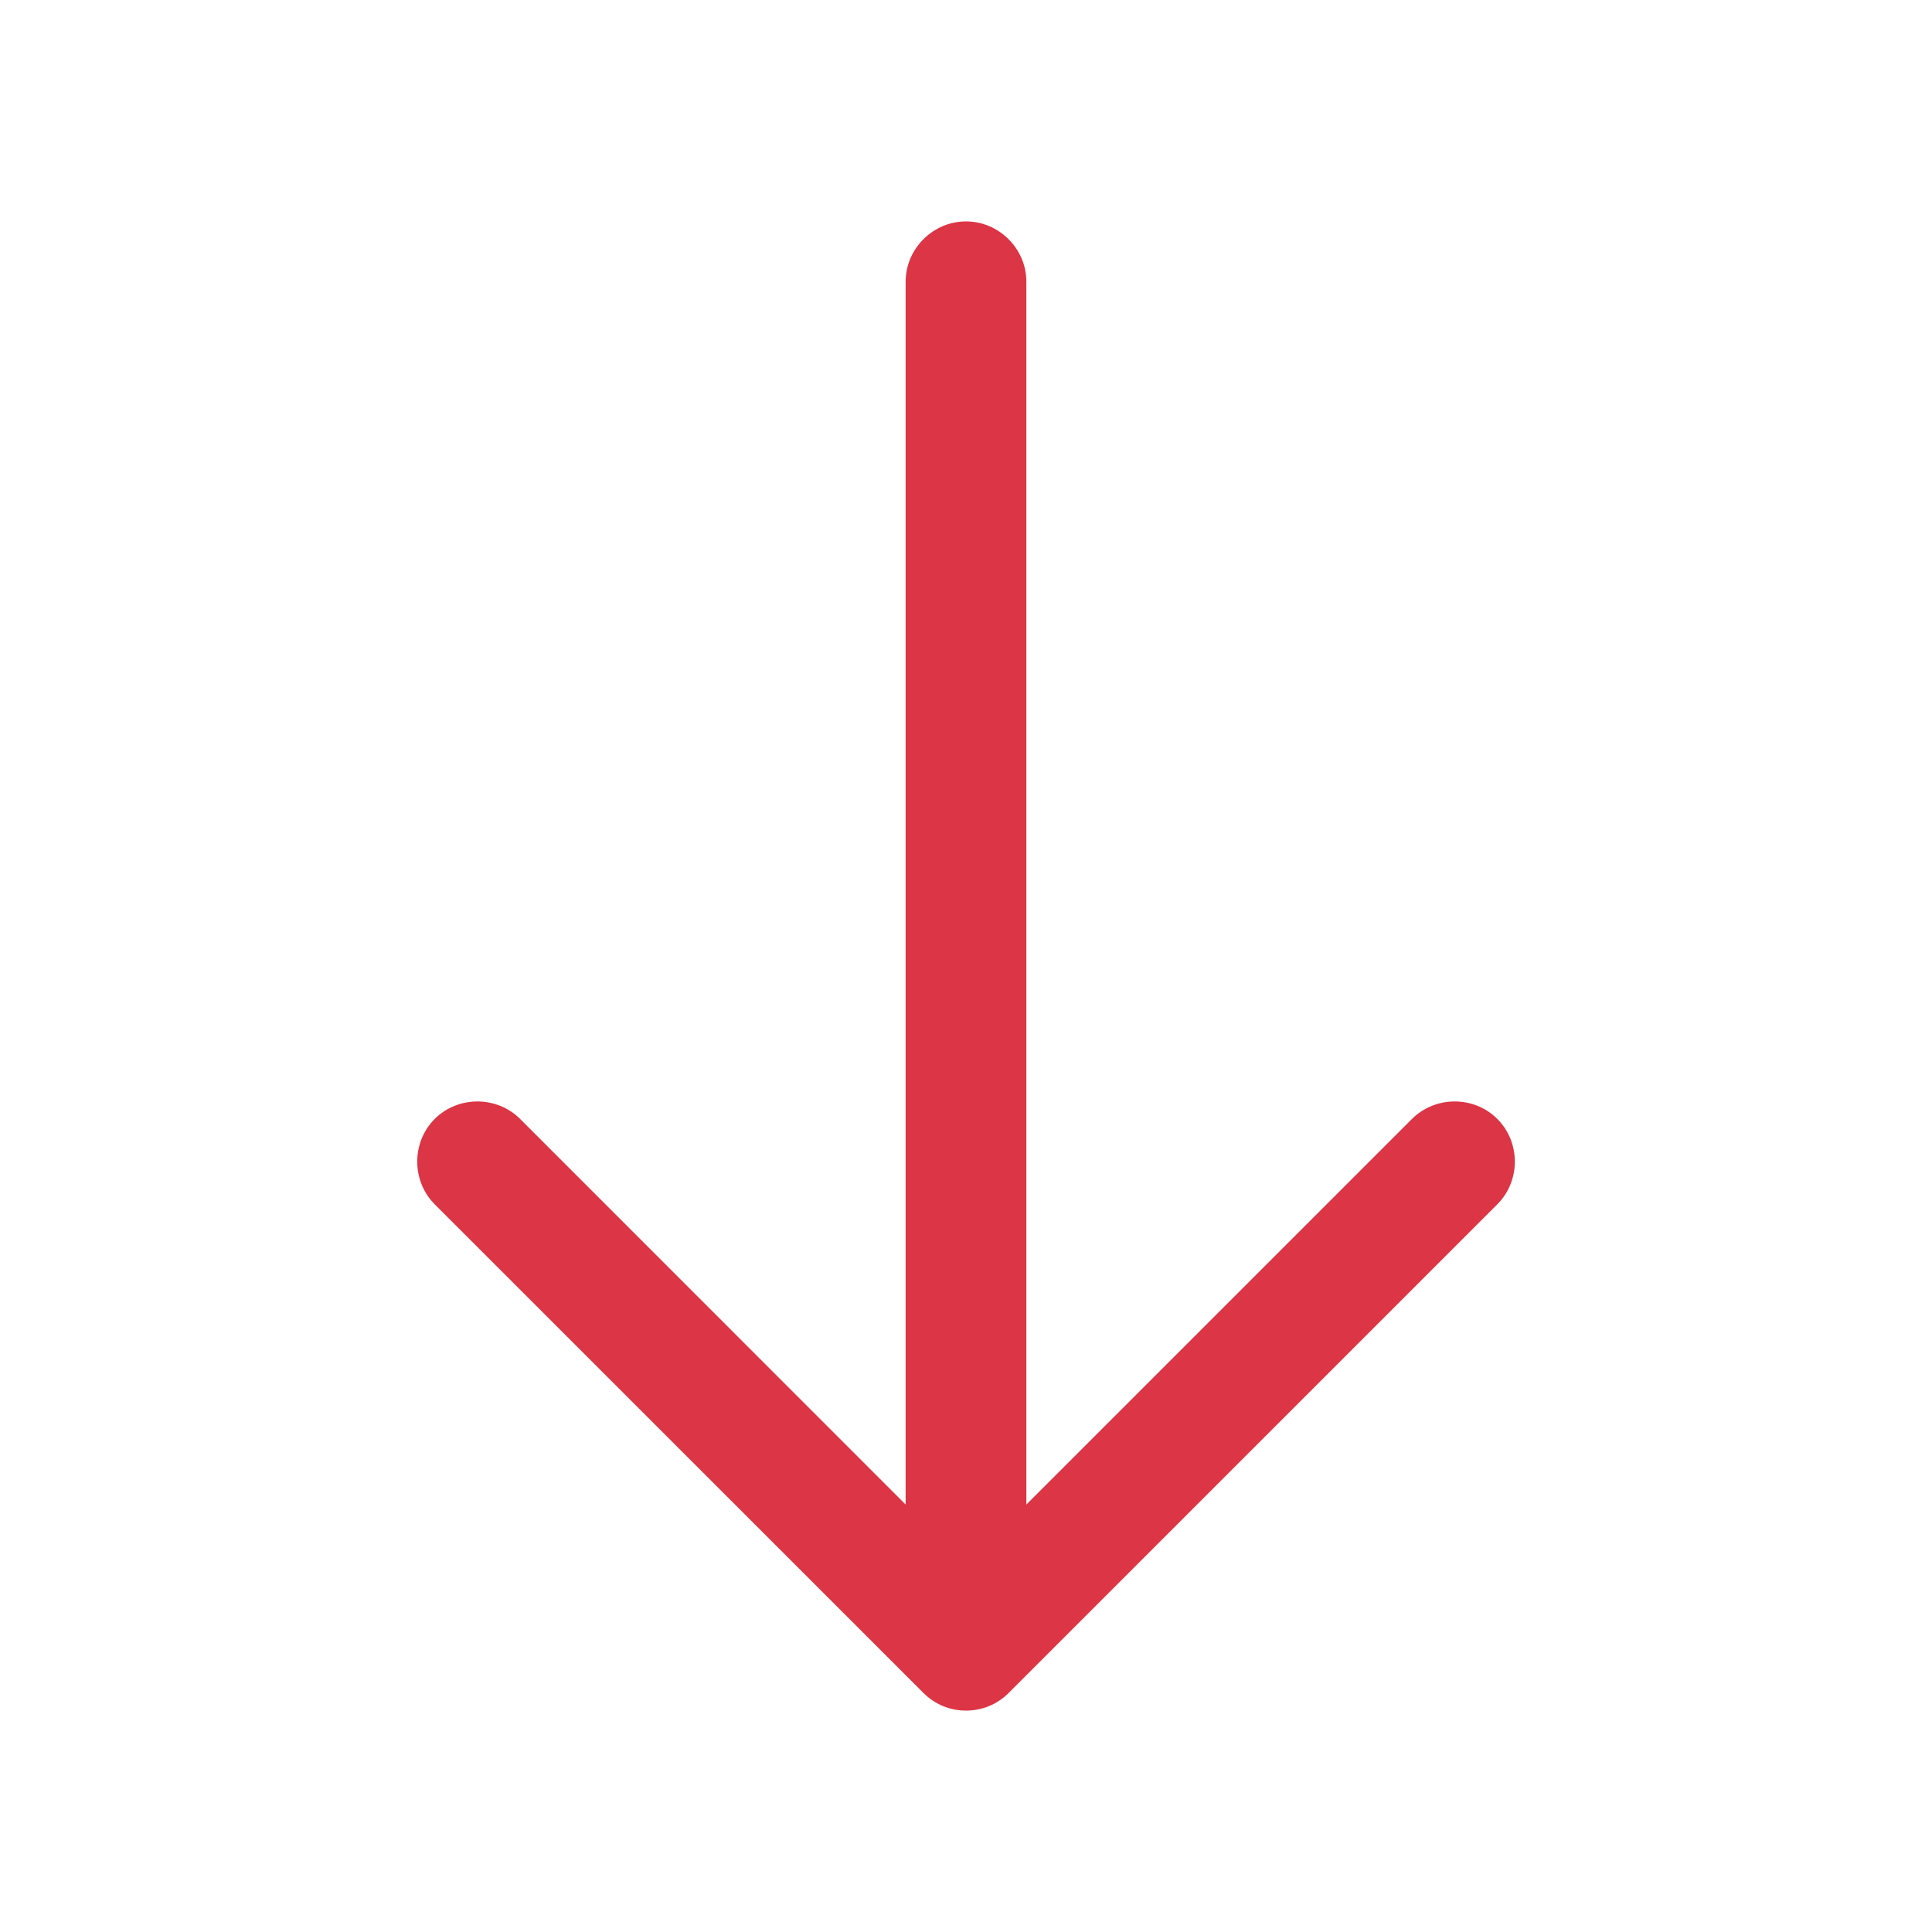
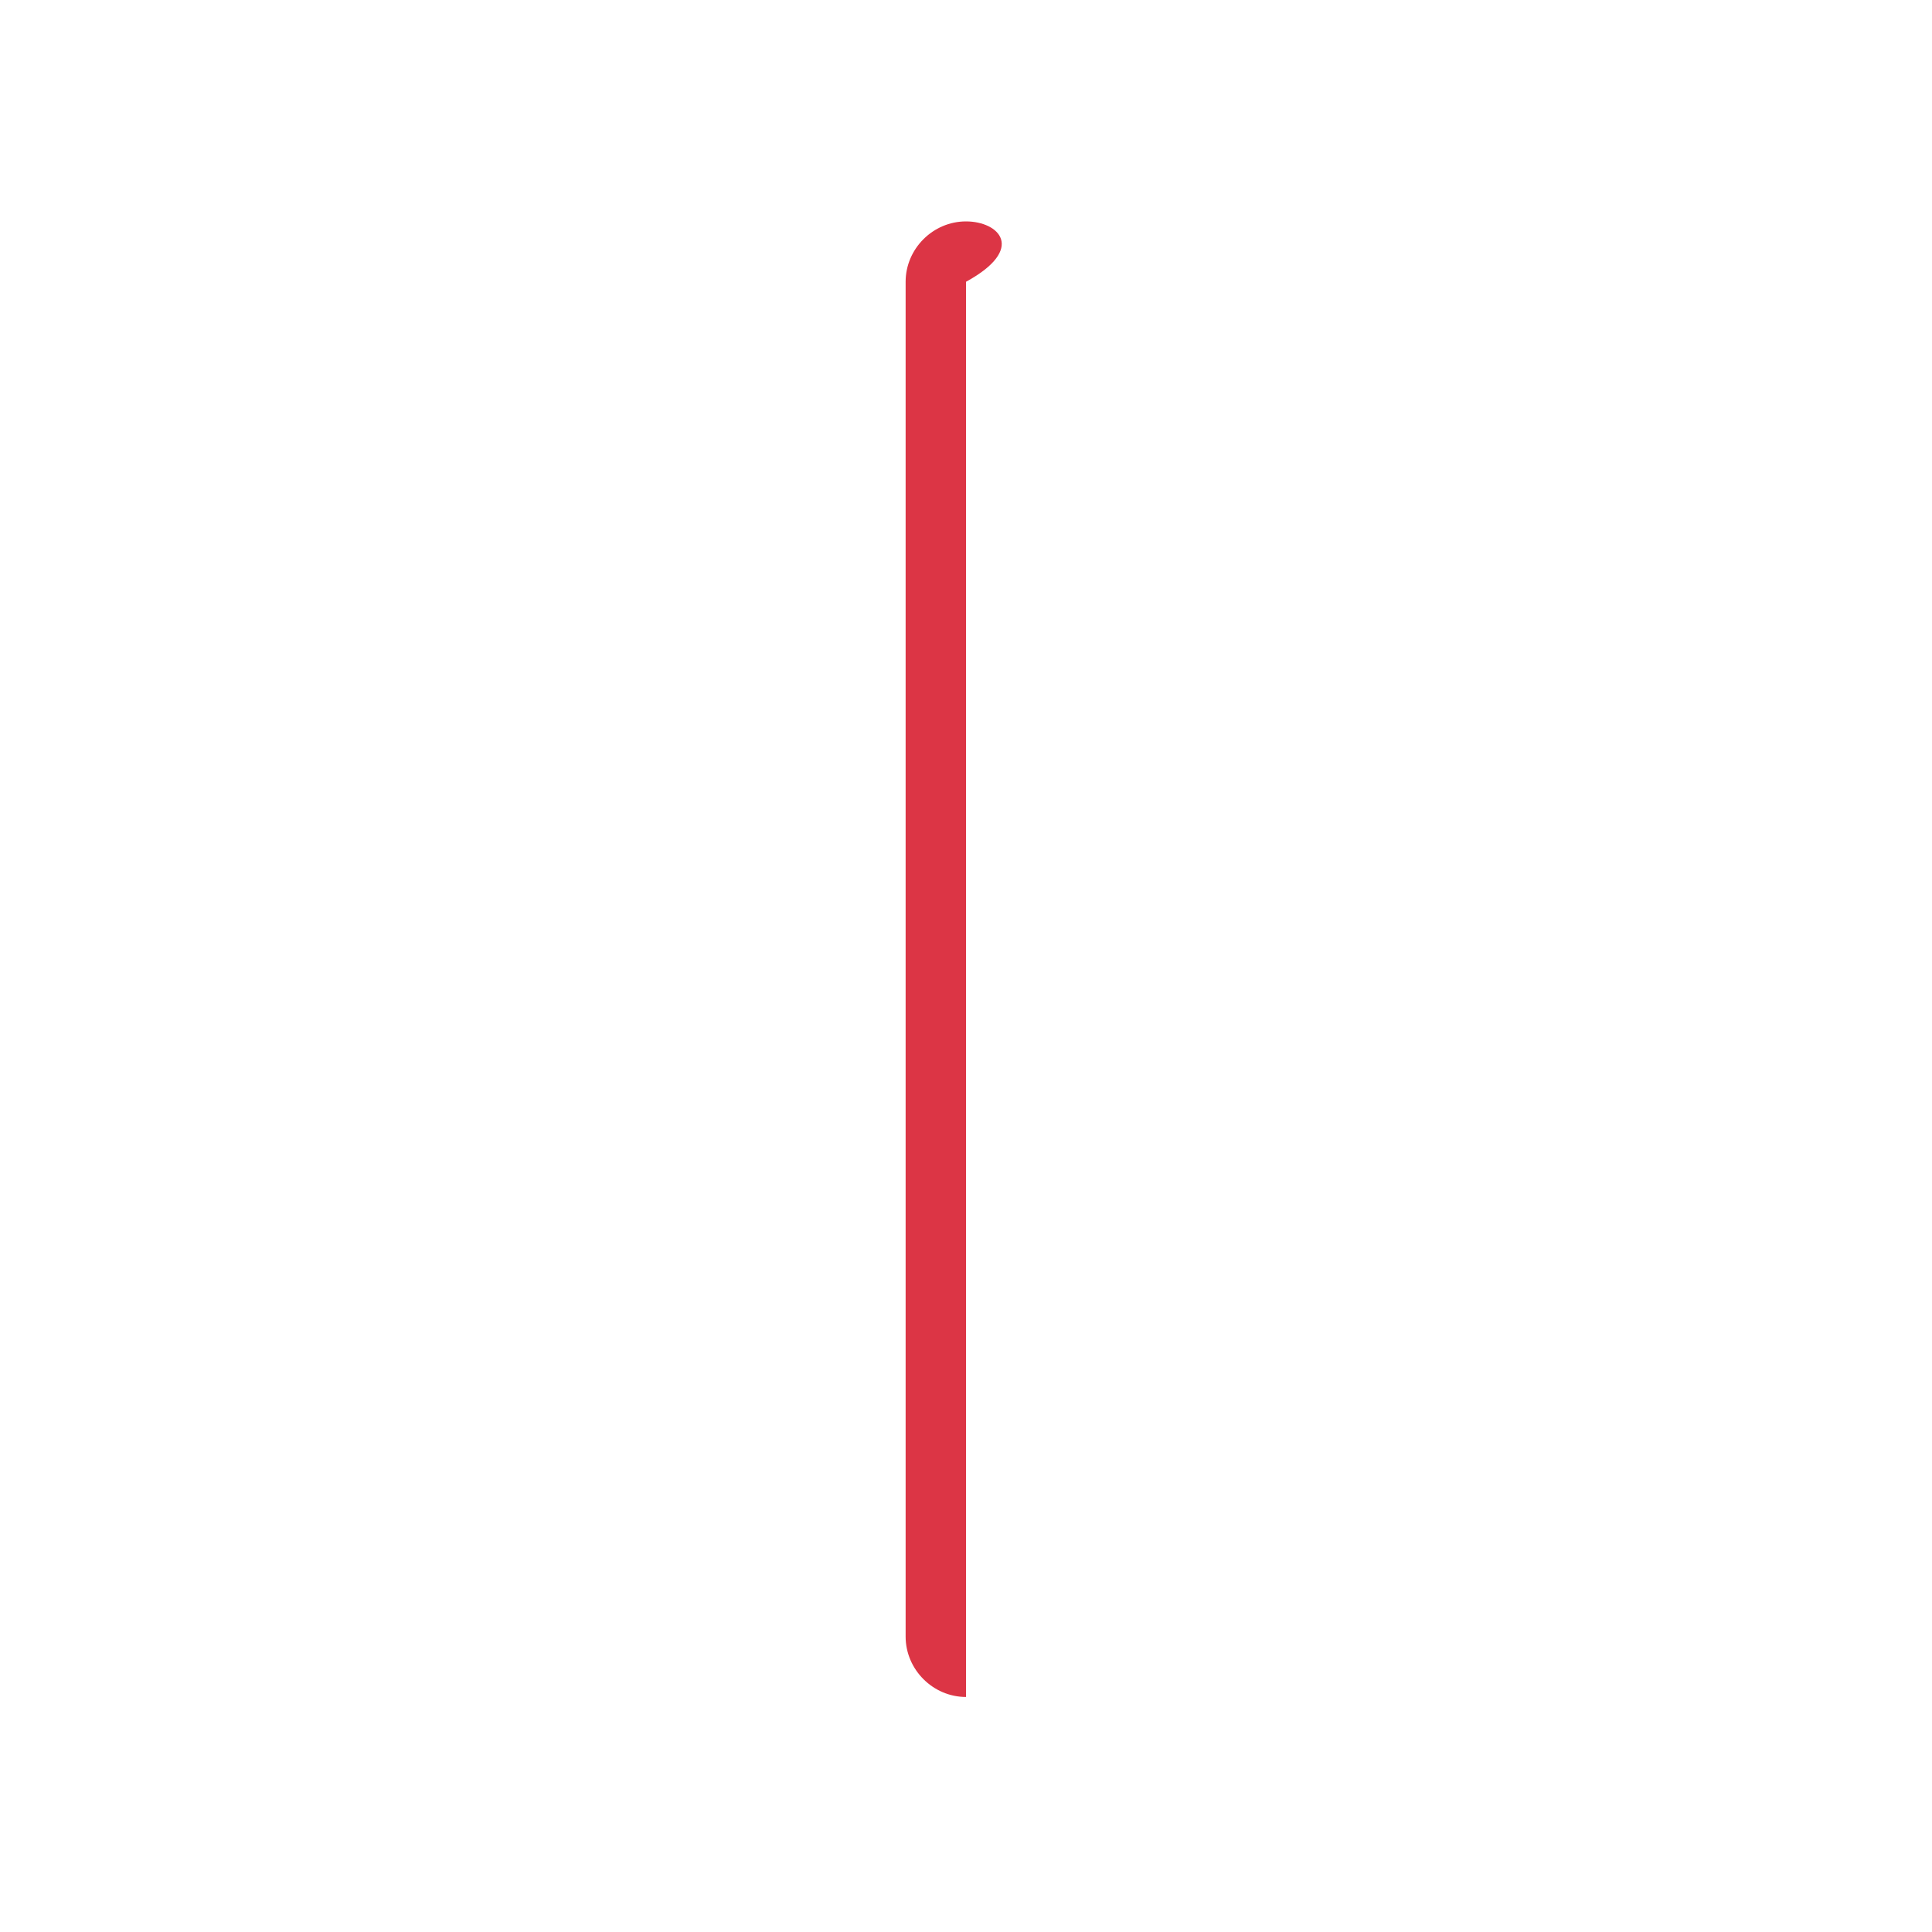
<svg xmlns="http://www.w3.org/2000/svg" width="20" height="20" viewBox="0 0 20 20" fill="none">
-   <path d="M10 17.708C10.159 17.708 10.317 17.65 10.442 17.525L15.5 12.467C15.742 12.225 15.742 11.825 15.5 11.583C15.259 11.342 14.859 11.342 14.617 11.583L10 16.2L5.384 11.583C5.142 11.342 4.742 11.342 4.5 11.583C4.259 11.825 4.259 12.225 4.5 12.467L9.559 17.525C9.684 17.65 9.842 17.708 10 17.708Z" fill="#DC3545" />
-   <path d="M10 17.567C10.342 17.567 10.625 17.283 10.625 16.942V2.917C10.625 2.575 10.342 2.292 10 2.292C9.658 2.292 9.375 2.575 9.375 2.917V16.942C9.375 17.283 9.658 17.567 10 17.567Z" fill="#DC3545" />
+   <path d="M10 17.567V2.917C10.625 2.575 10.342 2.292 10 2.292C9.658 2.292 9.375 2.575 9.375 2.917V16.942C9.375 17.283 9.658 17.567 10 17.567Z" fill="#DC3545" />
</svg>